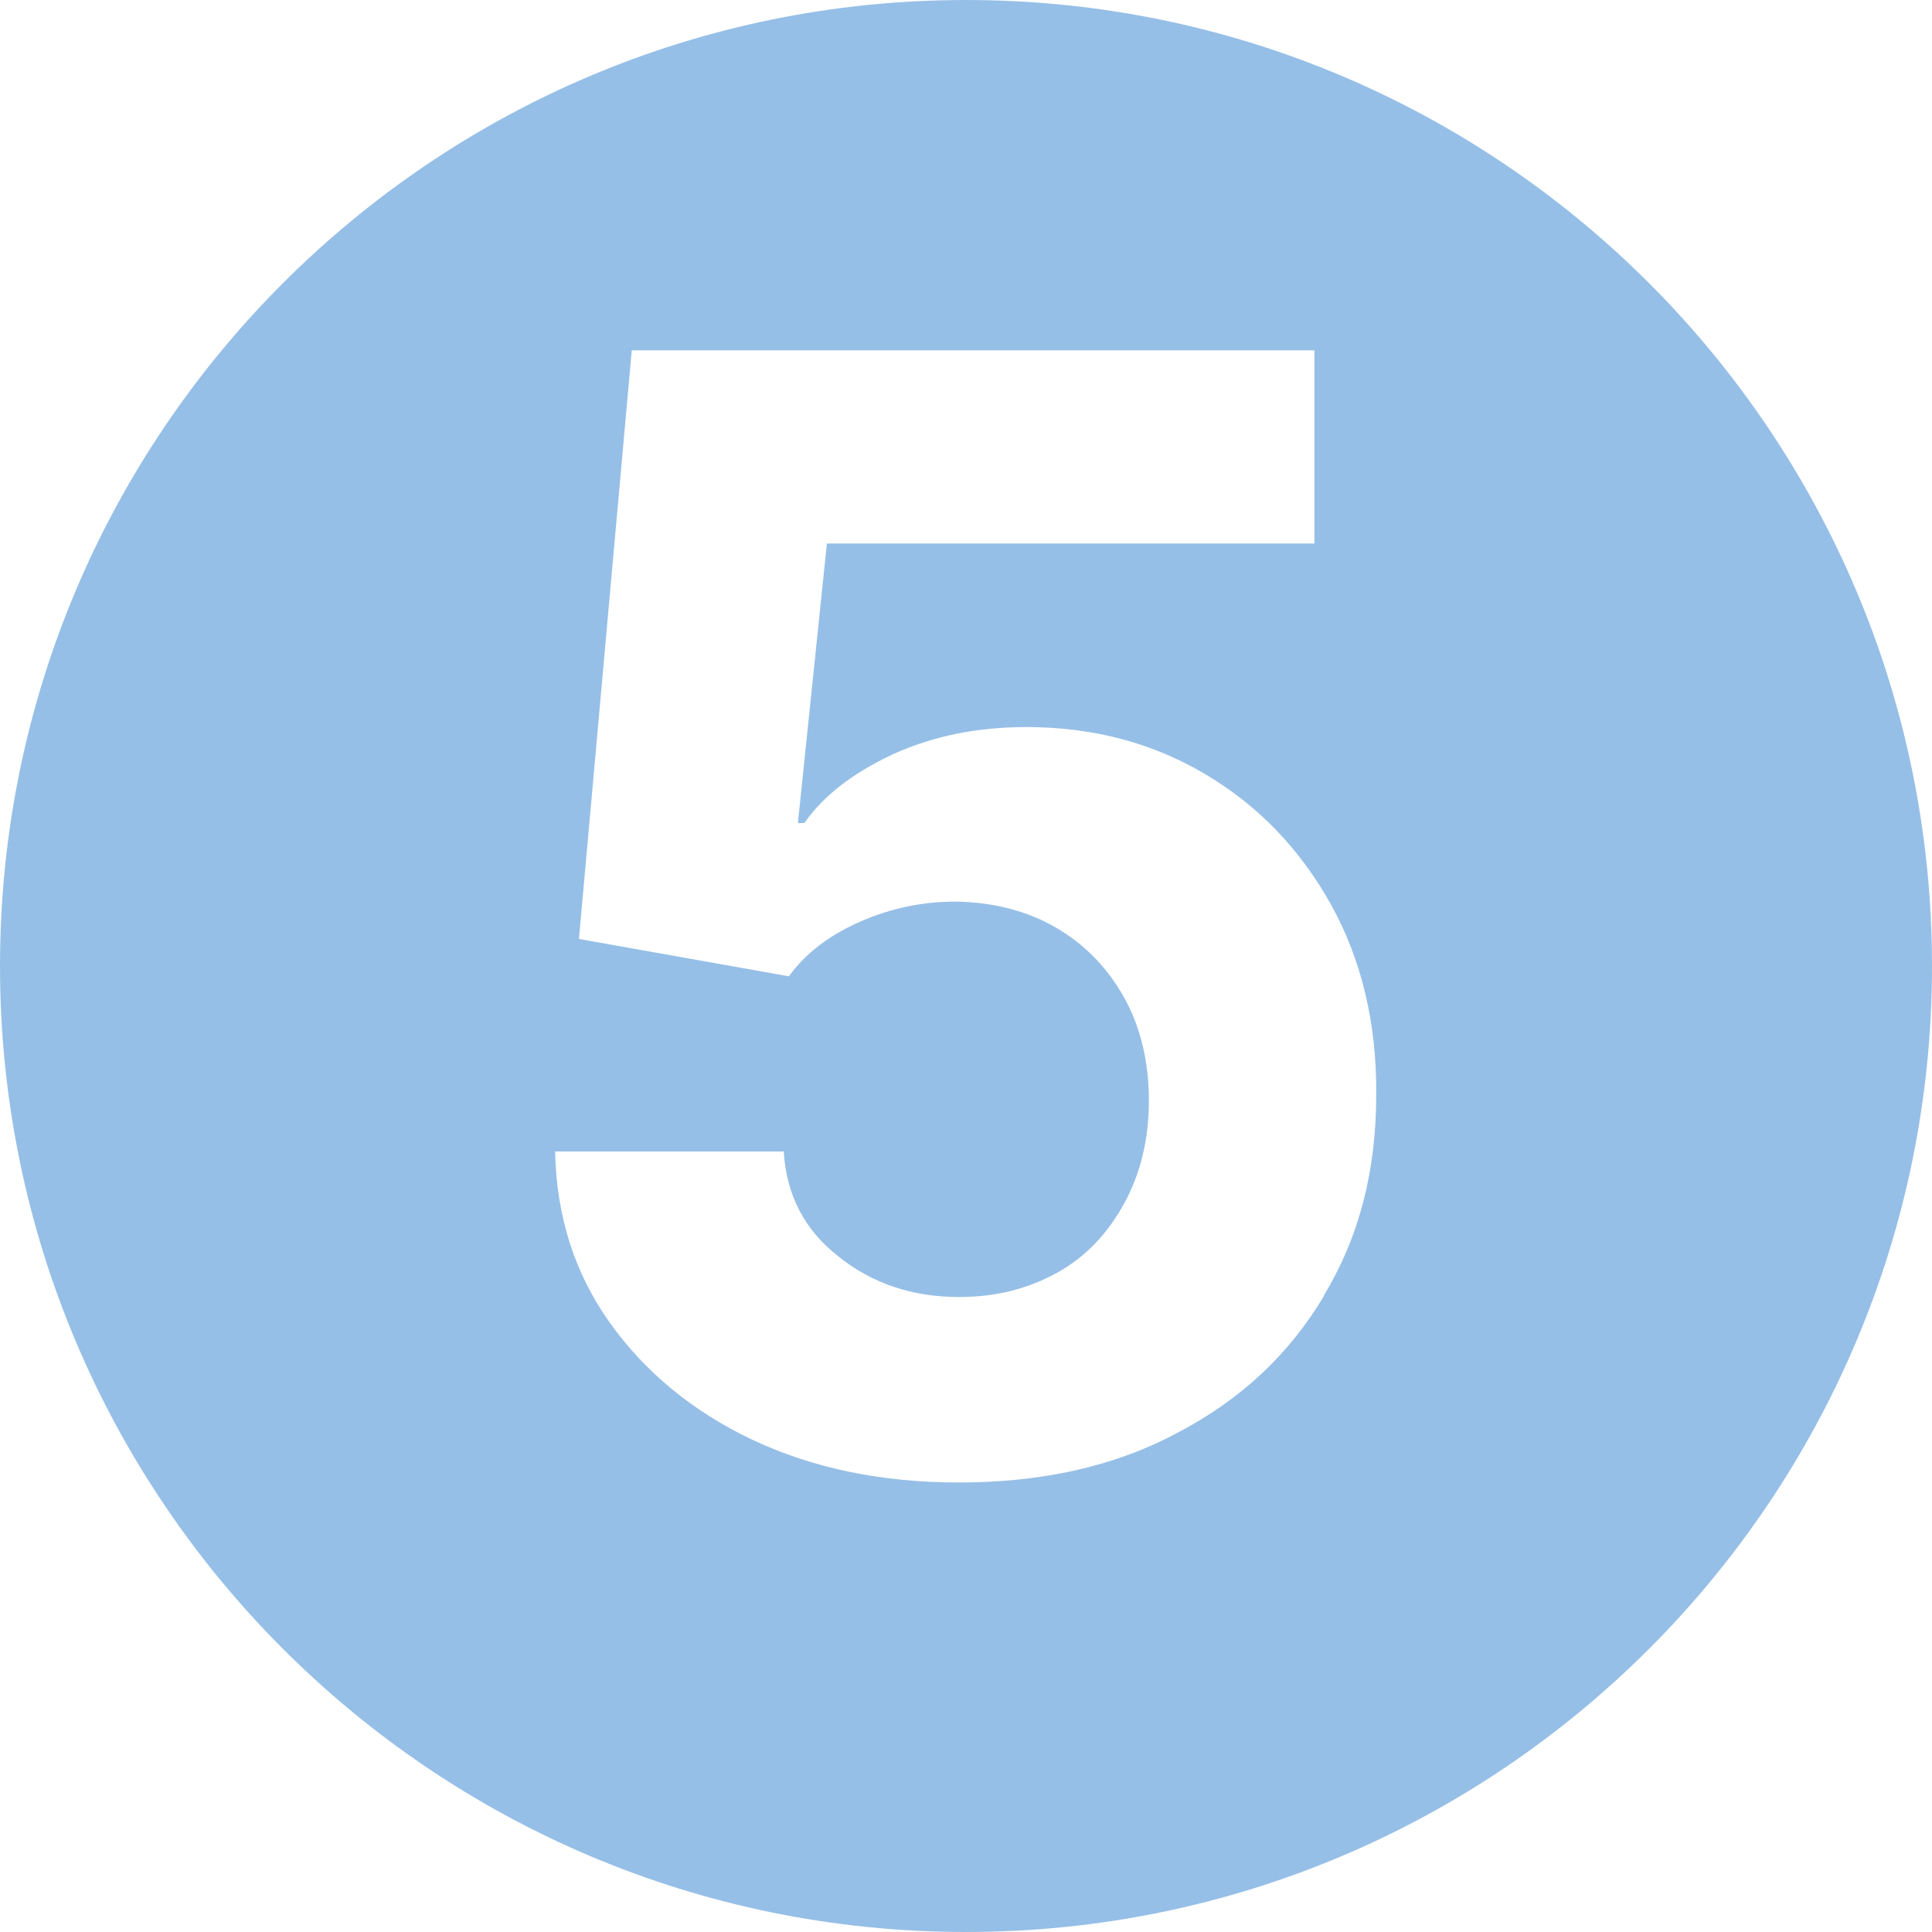
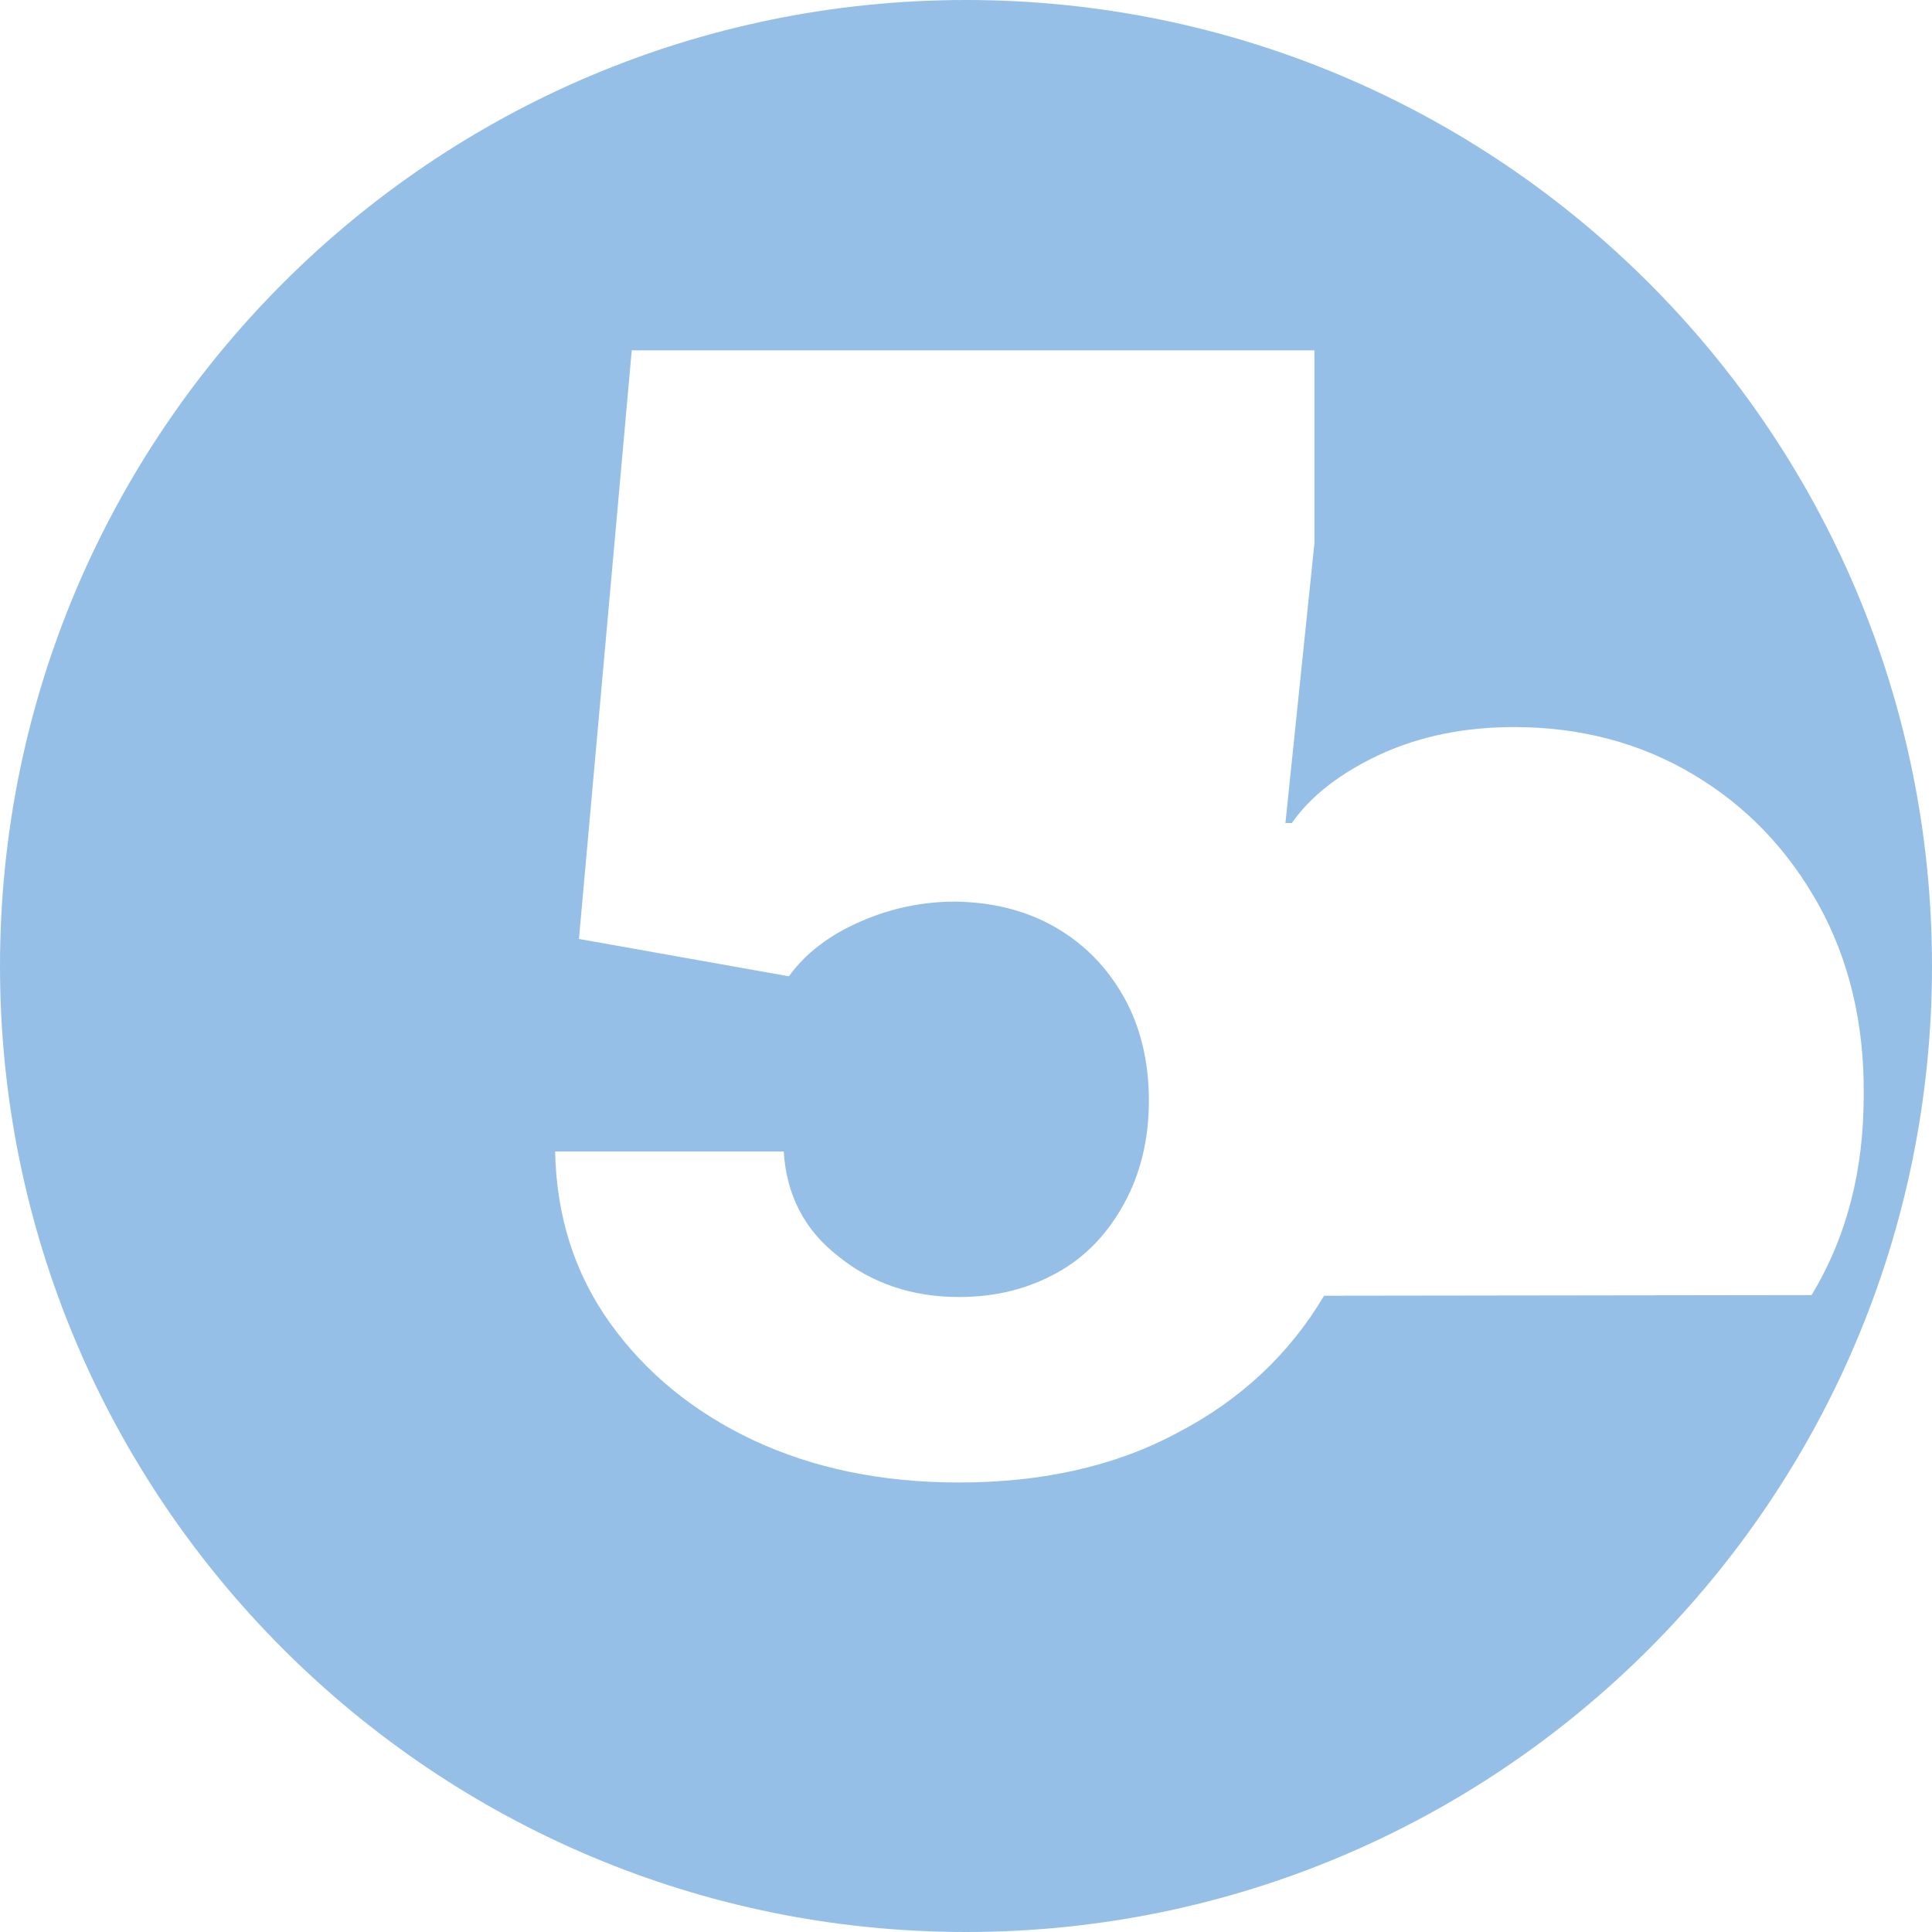
<svg xmlns="http://www.w3.org/2000/svg" id="Ebene_1" data-name="Ebene 1" viewBox="0 0 30 30">
  <defs>
    <style>
      .cls-1 {
        fill: #96bfe7;
      }
    </style>
  </defs>
-   <path class="cls-1" d="M15,0C6.72,0,0,6.72,0,15s6.72,15,15,15,15-6.72,15-15S23.28,0,15,0ZM20.56,20.12c-.54.91-1.3,1.62-2.28,2.13-.97.52-2.1.77-3.39.77-1.2,0-2.26-.22-3.2-.66-.93-.44-1.67-1.05-2.22-1.82-.55-.77-.83-1.66-.85-2.66h3.55c.04.67.32,1.22.85,1.63.52.42,1.15.63,1.87.63.58,0,1.08-.13,1.53-.38s.79-.62,1.04-1.08.38-.99.38-1.59-.13-1.15-.39-1.61-.61-.82-1.06-1.08c-.45-.26-.97-.39-1.55-.4-.51,0-1,.1-1.48.31-.48.21-.85.49-1.11.85l-3.26-.58.82-9.14h10.6v3h-7.57l-.45,4.34h.1c.3-.43.76-.78,1.38-1.07.62-.28,1.3-.42,2.07-.42,1.04,0,1.97.25,2.79.74.82.49,1.46,1.16,1.94,2.02.47.85.71,1.84.7,2.95,0,1.17-.26,2.2-.81,3.11Z" />
+   <path class="cls-1" d="M15,0C6.72,0,0,6.72,0,15s6.72,15,15,15,15-6.72,15-15S23.28,0,15,0ZM20.56,20.12c-.54.91-1.3,1.62-2.28,2.13-.97.52-2.1.77-3.39.77-1.2,0-2.26-.22-3.2-.66-.93-.44-1.67-1.05-2.22-1.82-.55-.77-.83-1.66-.85-2.66h3.55c.04.67.32,1.22.85,1.63.52.42,1.15.63,1.87.63.58,0,1.08-.13,1.53-.38s.79-.62,1.04-1.08.38-.99.38-1.59-.13-1.15-.39-1.61-.61-.82-1.06-1.08c-.45-.26-.97-.39-1.55-.4-.51,0-1,.1-1.48.31-.48.21-.85.49-1.11.85l-3.26-.58.82-9.14h10.6v3l-.45,4.34h.1c.3-.43.76-.78,1.38-1.07.62-.28,1.3-.42,2.07-.42,1.04,0,1.97.25,2.79.74.82.49,1.46,1.16,1.94,2.02.47.85.71,1.84.7,2.95,0,1.17-.26,2.2-.81,3.11Z" />
</svg>